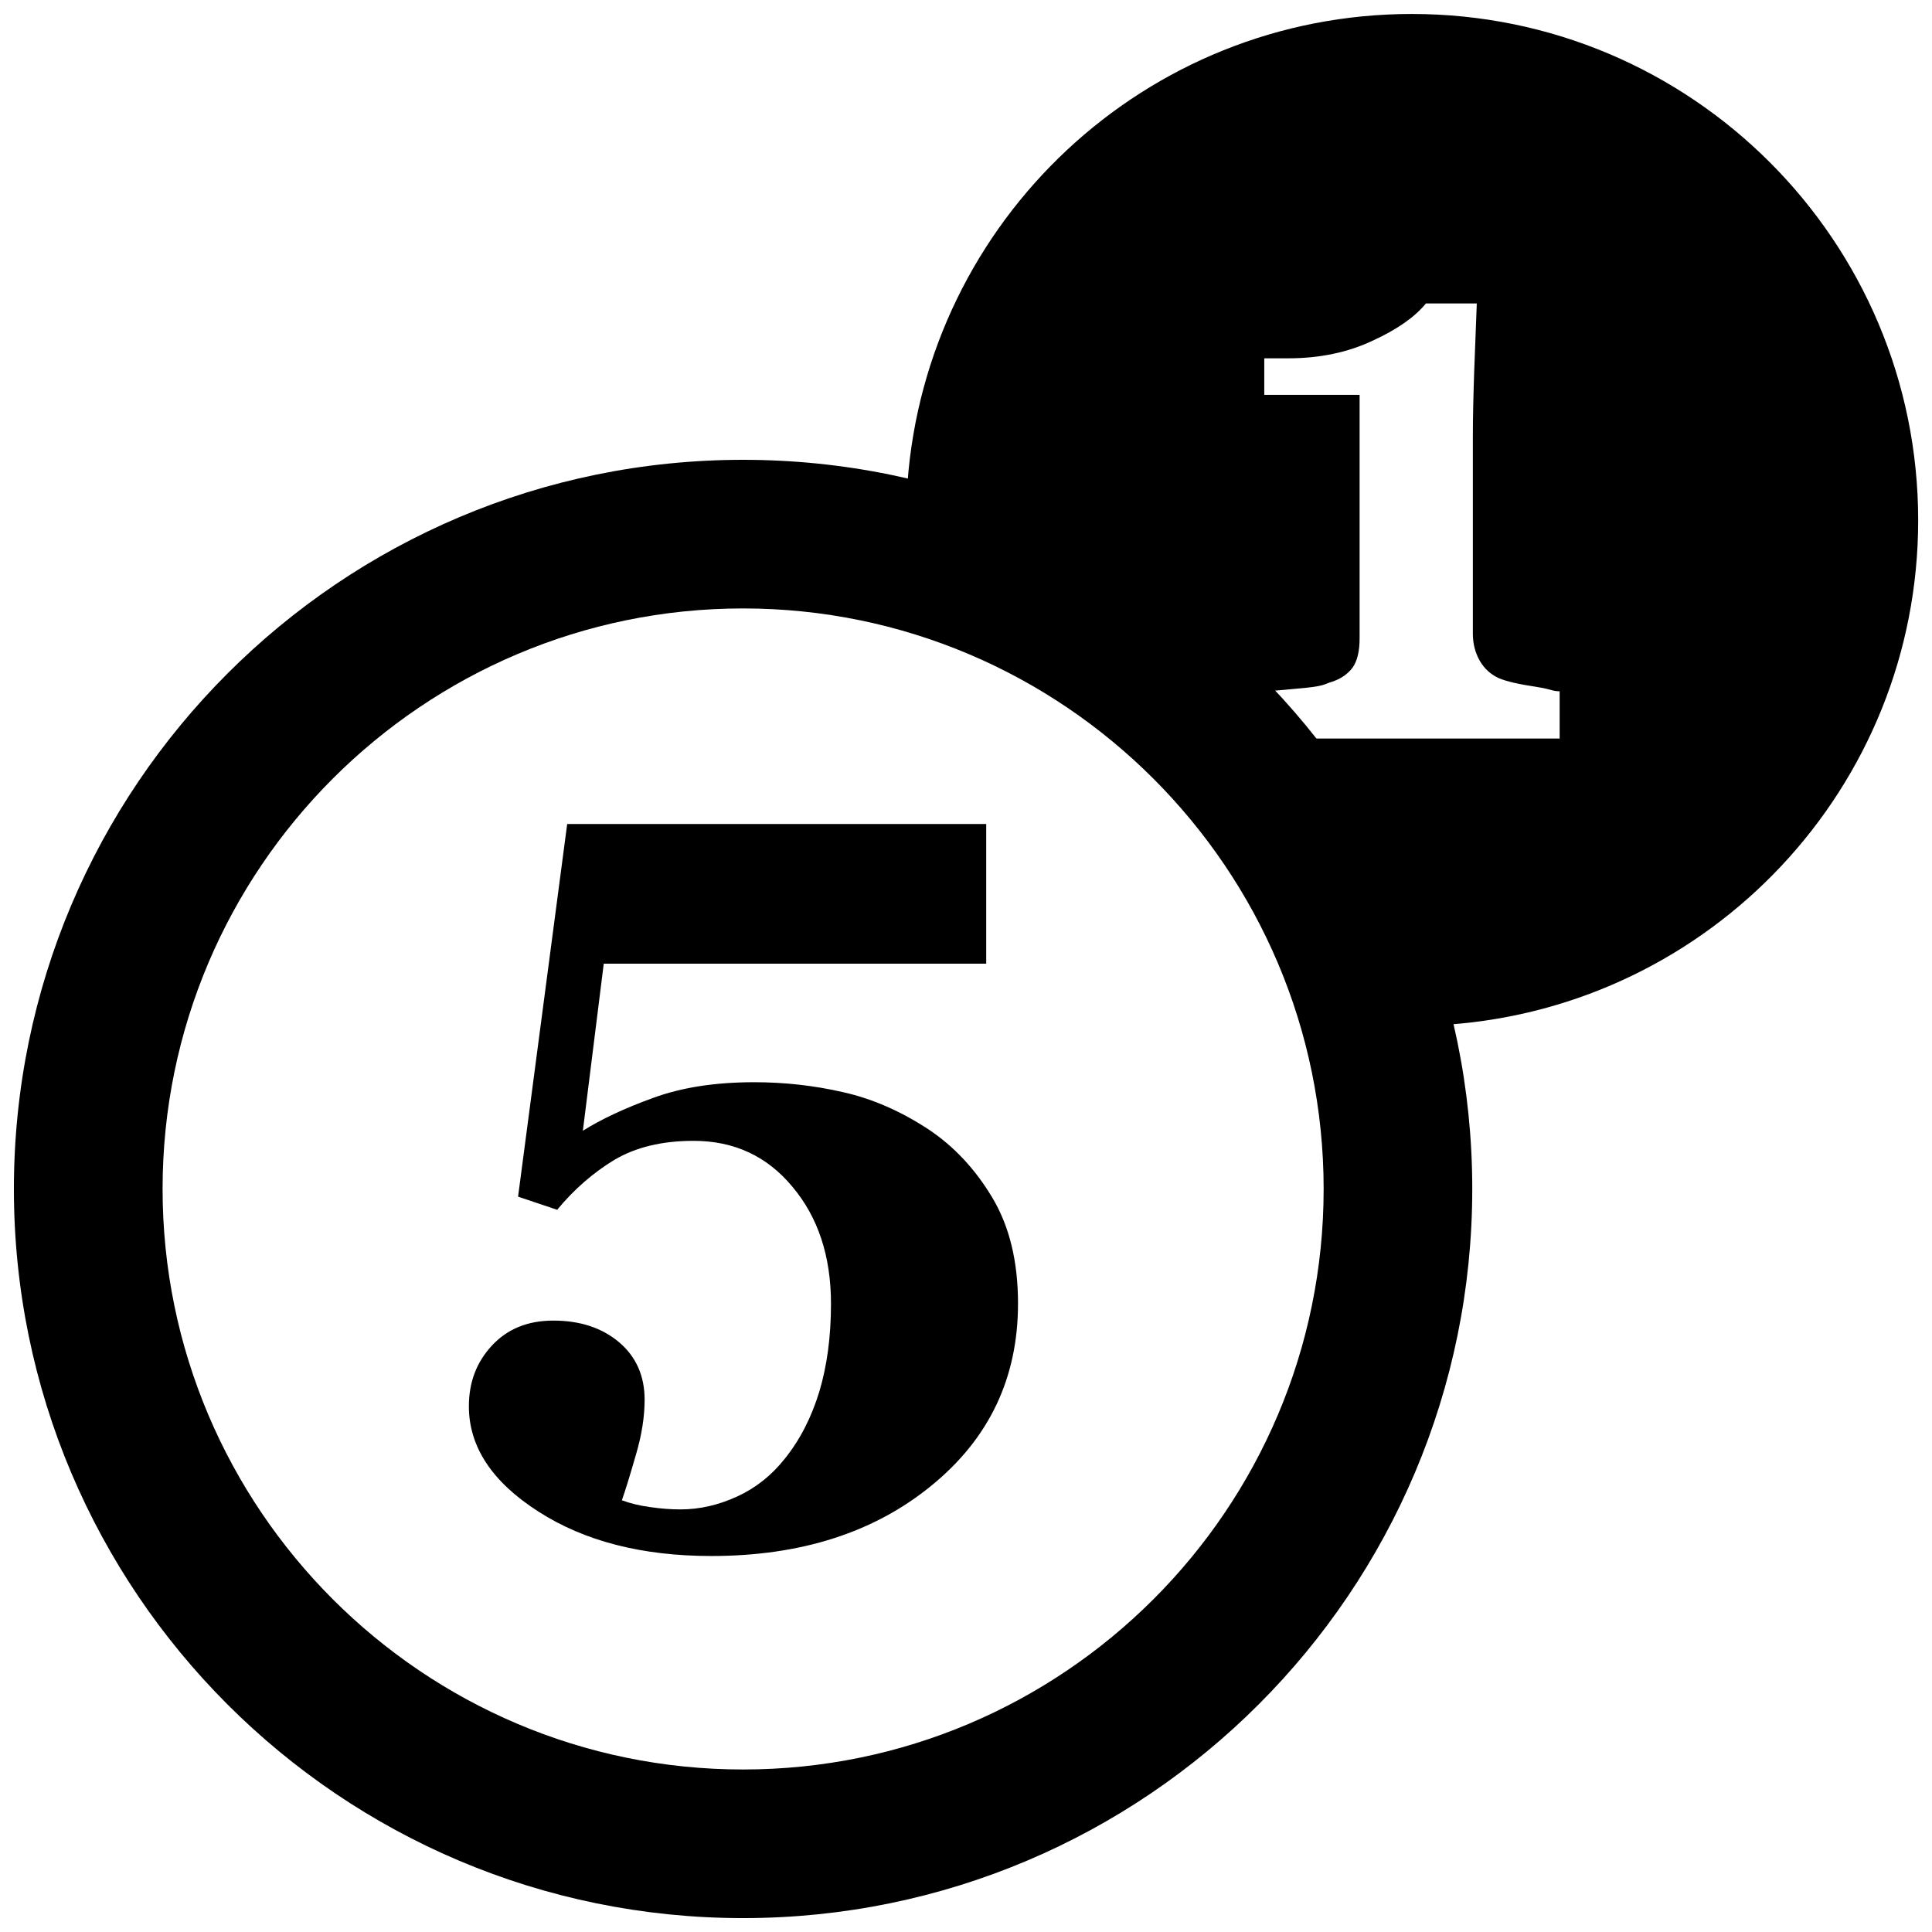
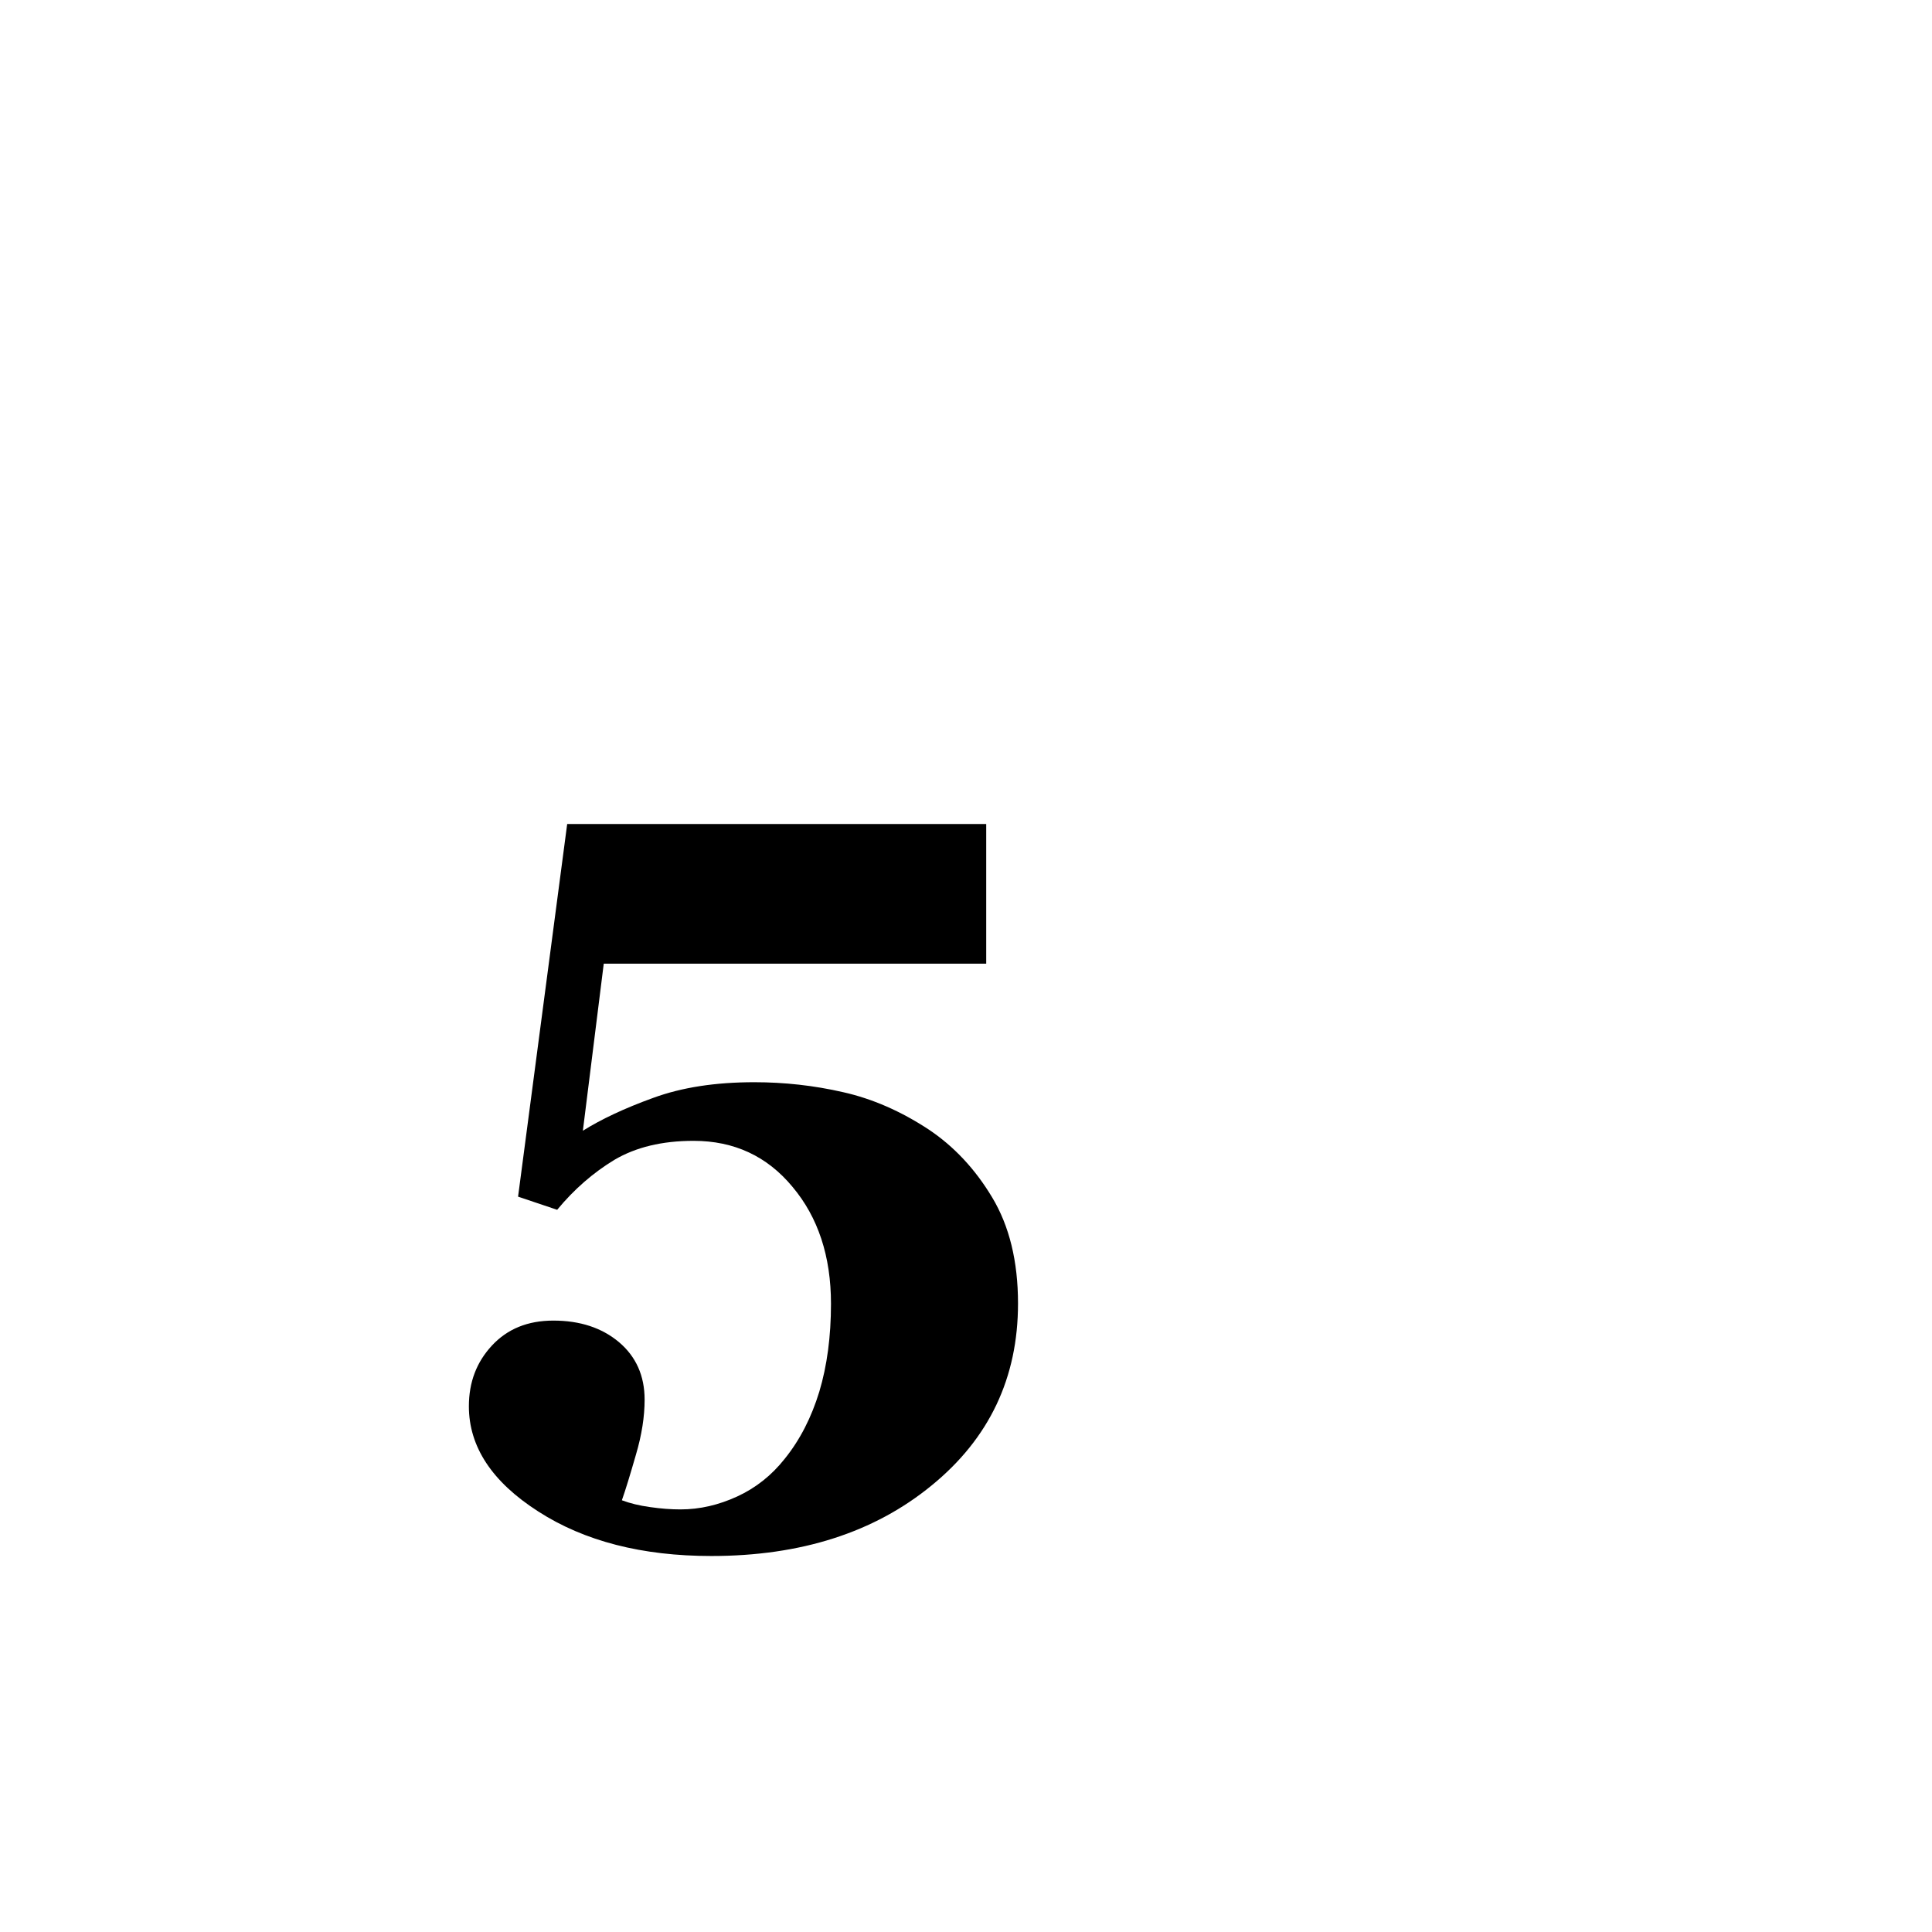
<svg xmlns="http://www.w3.org/2000/svg" version="1.1" id="Layer_1" x="0px" y="0px" width="26px" height="26px" viewBox="0 0 26 26" enable-background="new 0 0 26 26" xml:space="preserve">
  <g>
-     <path fill="#000000" d="M10,8.188c4.308,0,7.813,3.505,7.813,7.813S14.308,23.813,10,23.813S2.188,20.308,2.188,16   S5.692,8.188,10,8.188 M10,6.188c-5.417,0-9.813,4.396-9.813,9.813S4.583,25.813,10,25.813s9.813-4.396,9.813-9.813   S15.417,6.188,10,6.188L10,6.188z" />
-   </g>
-   <rect fill="none" width="26" height="26" />
+     </g>
  <g>
-     <path fill="#000000" d="M19,0.188c-3.59,0-6.526,2.782-6.787,6.305c1.889,0.45,3.563,1.442,4.854,2.809   c0.118-0.009,0.287-0.025,0.518-0.047c0.25-0.026,0.244-0.053,0.338-0.079c0.121-0.04,0.214-0.104,0.279-0.191   c0.063-0.088,0.095-0.22,0.095-0.395V5.314h-1.283V4.822h0.323c0.421,0,0.8-0.079,1.133-0.236c0.336-0.154,0.573-0.322,0.719-0.502   h0.685c-0.01,0.254-0.021,0.549-0.034,0.889c-0.012,0.342-0.019,0.645-0.019,0.915v2.636c0,0.138,0.031,0.259,0.092,0.366   s0.147,0.187,0.261,0.238c0.101,0.042,0.267,0.081,0.498,0.115c0.231,0.037,0.204,0.057,0.317,0.06v0.636h-3.364   c0.883,1.112,1.526,2.421,1.861,3.85c3.534-0.25,6.328-3.19,6.328-6.788C25.813,3.239,22.761,0.188,19,0.188z" />
-   </g>
+     </g>
  <g>
    <path fill="#000000" d="M12.496,15.199c0.34,0.227,0.626,0.531,0.856,0.915c0.231,0.384,0.348,0.86,0.348,1.428   c0,0.999-0.386,1.815-1.162,2.448c-0.773,0.634-1.762,0.95-2.965,0.95c-0.931,0-1.708-0.199-2.329-0.599   c-0.623-0.399-0.934-0.872-0.934-1.416c0-0.325,0.104-0.595,0.31-0.817c0.208-0.224,0.482-0.336,0.827-0.336   c0.359,0,0.653,0.097,0.883,0.29c0.229,0.194,0.345,0.452,0.345,0.774c0,0.227-0.038,0.474-0.117,0.741   c-0.077,0.268-0.14,0.474-0.189,0.613c0.108,0.041,0.235,0.072,0.381,0.092c0.145,0.021,0.281,0.031,0.408,0.031   c0.259,0,0.513-0.059,0.763-0.174s0.464-0.285,0.64-0.508c0.205-0.254,0.359-0.556,0.465-0.903   c0.104-0.347,0.157-0.741,0.157-1.182c0-0.64-0.174-1.165-0.518-1.574c-0.342-0.413-0.786-0.619-1.331-0.619   c-0.425,0-0.778,0.086-1.066,0.256c-0.284,0.172-0.541,0.395-0.77,0.672l-0.526-0.177l0.661-5.015h5.639v1.88H8.125l-0.281,2.248   c0.244-0.153,0.559-0.302,0.946-0.442c0.387-0.142,0.84-0.211,1.361-0.211c0.403,0,0.804,0.044,1.195,0.134   C11.739,14.786,12.123,14.954,12.496,15.199z" />
  </g>
</svg>